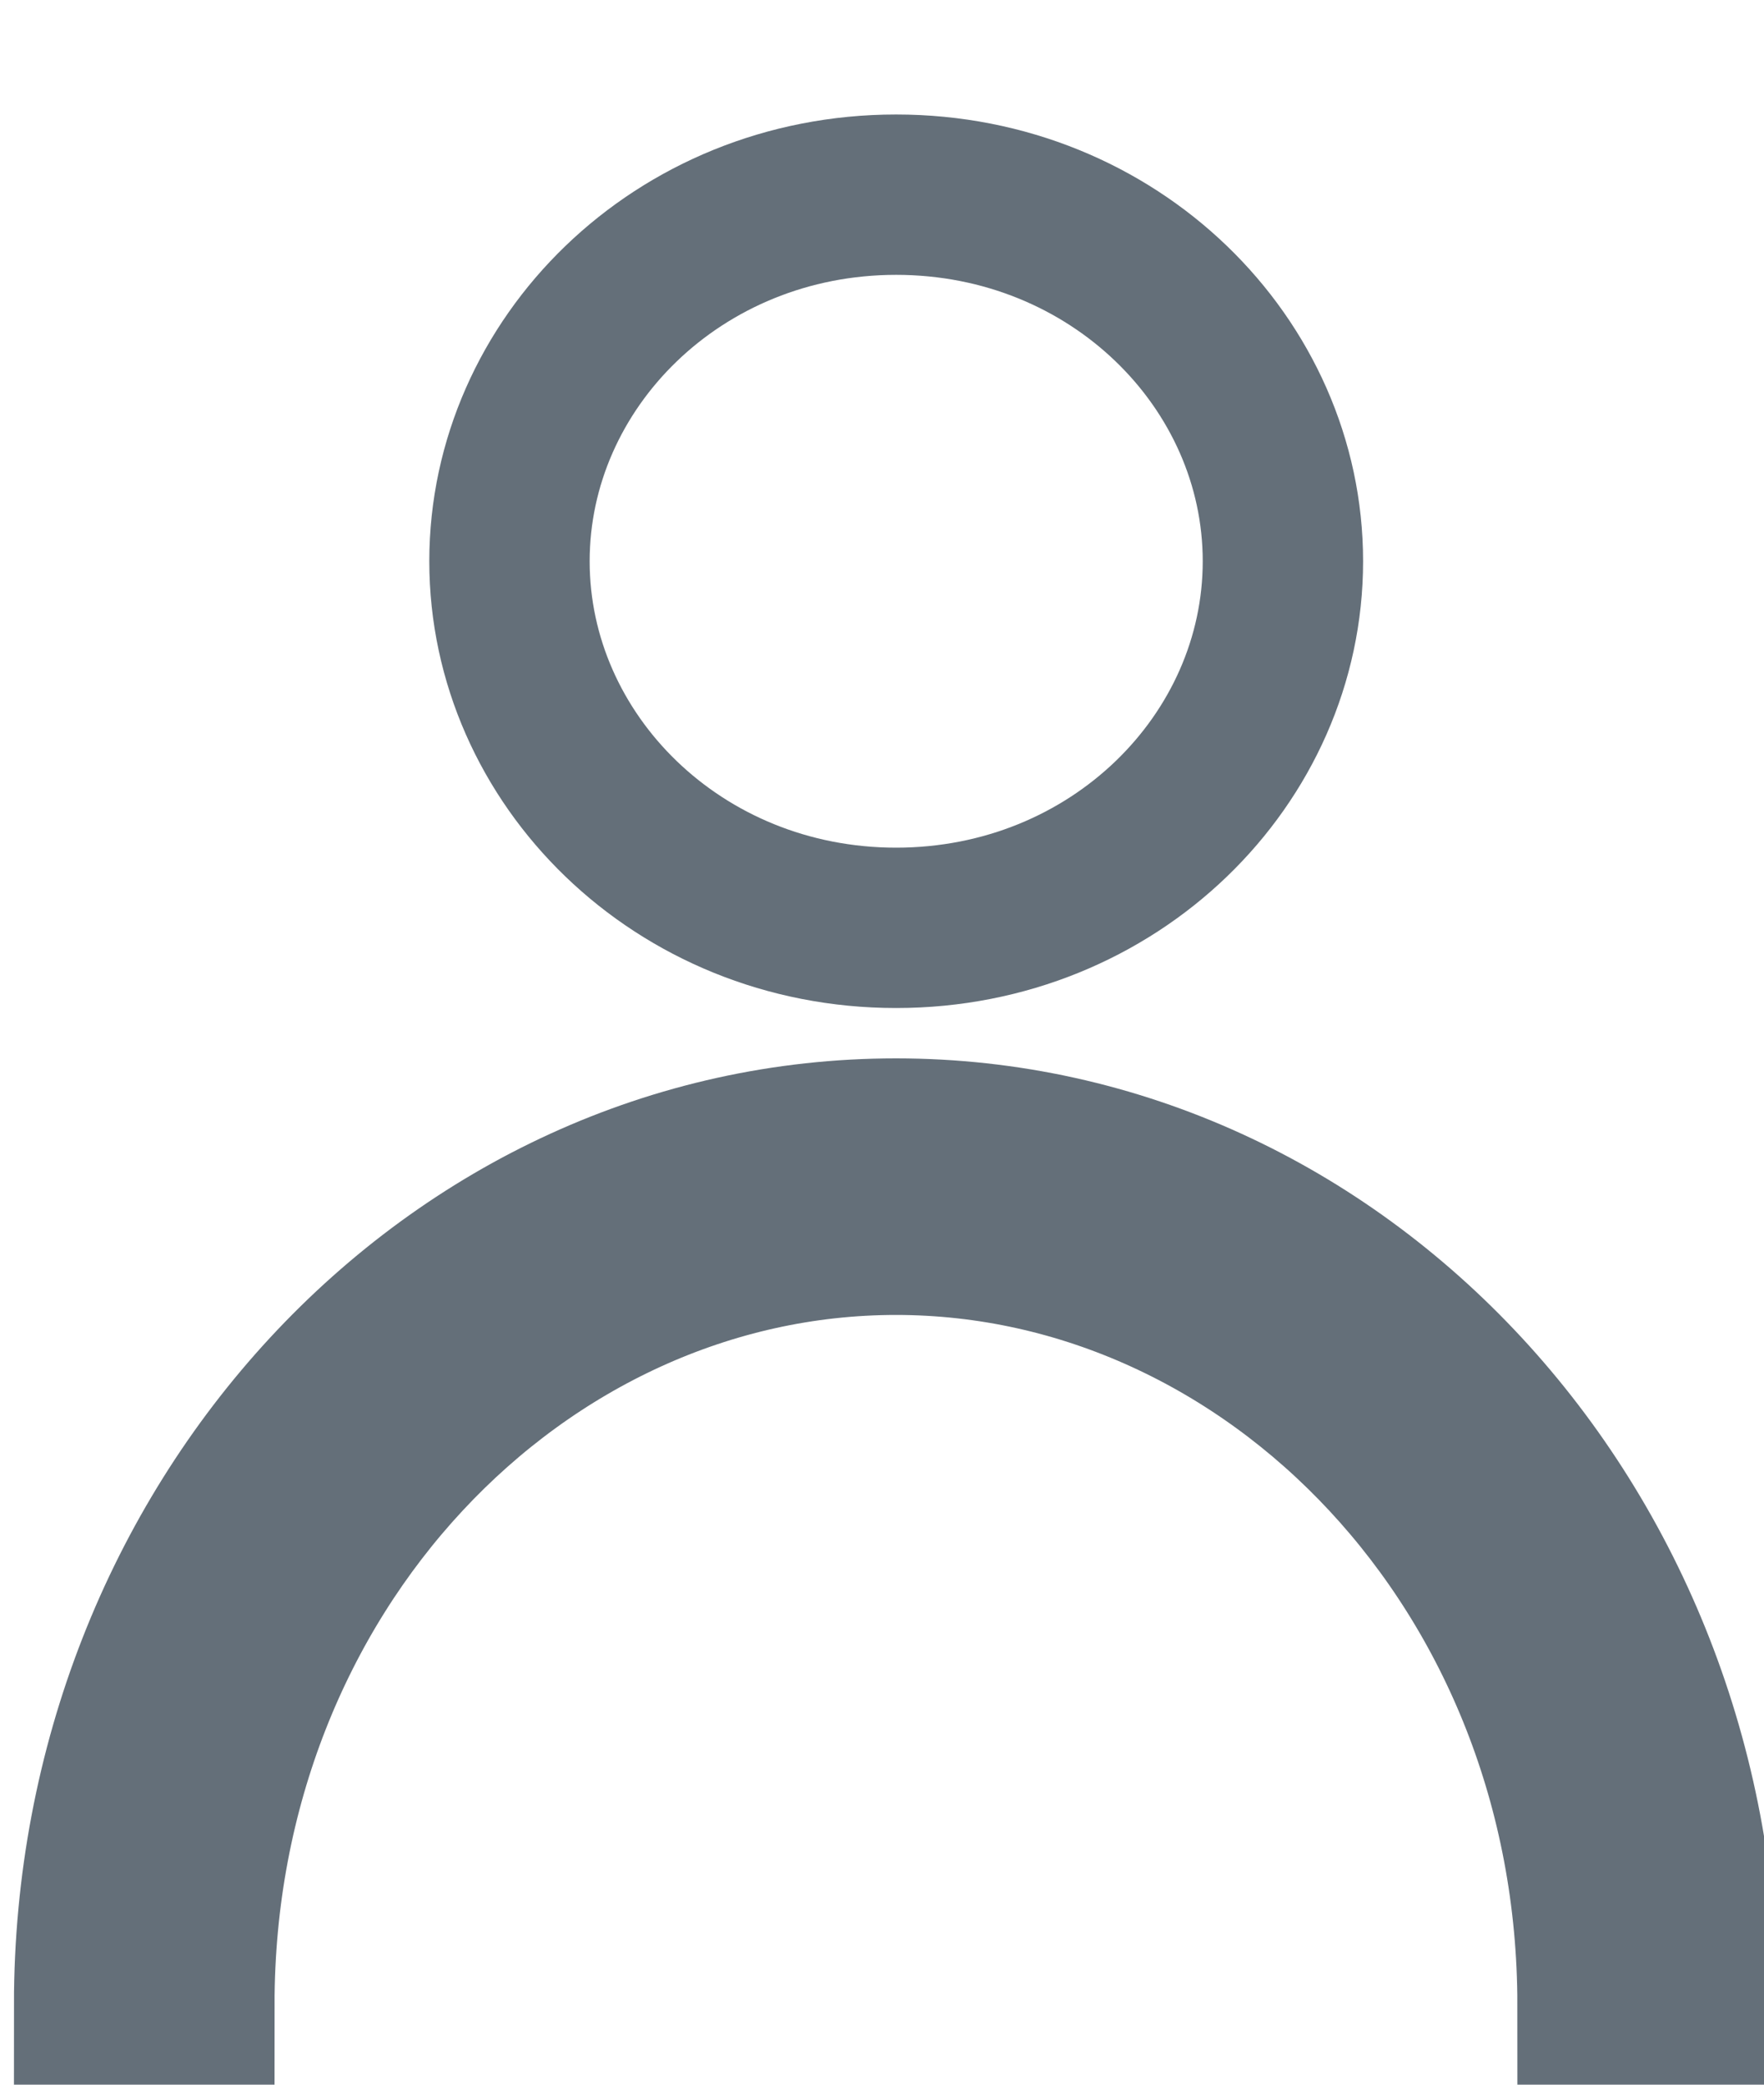
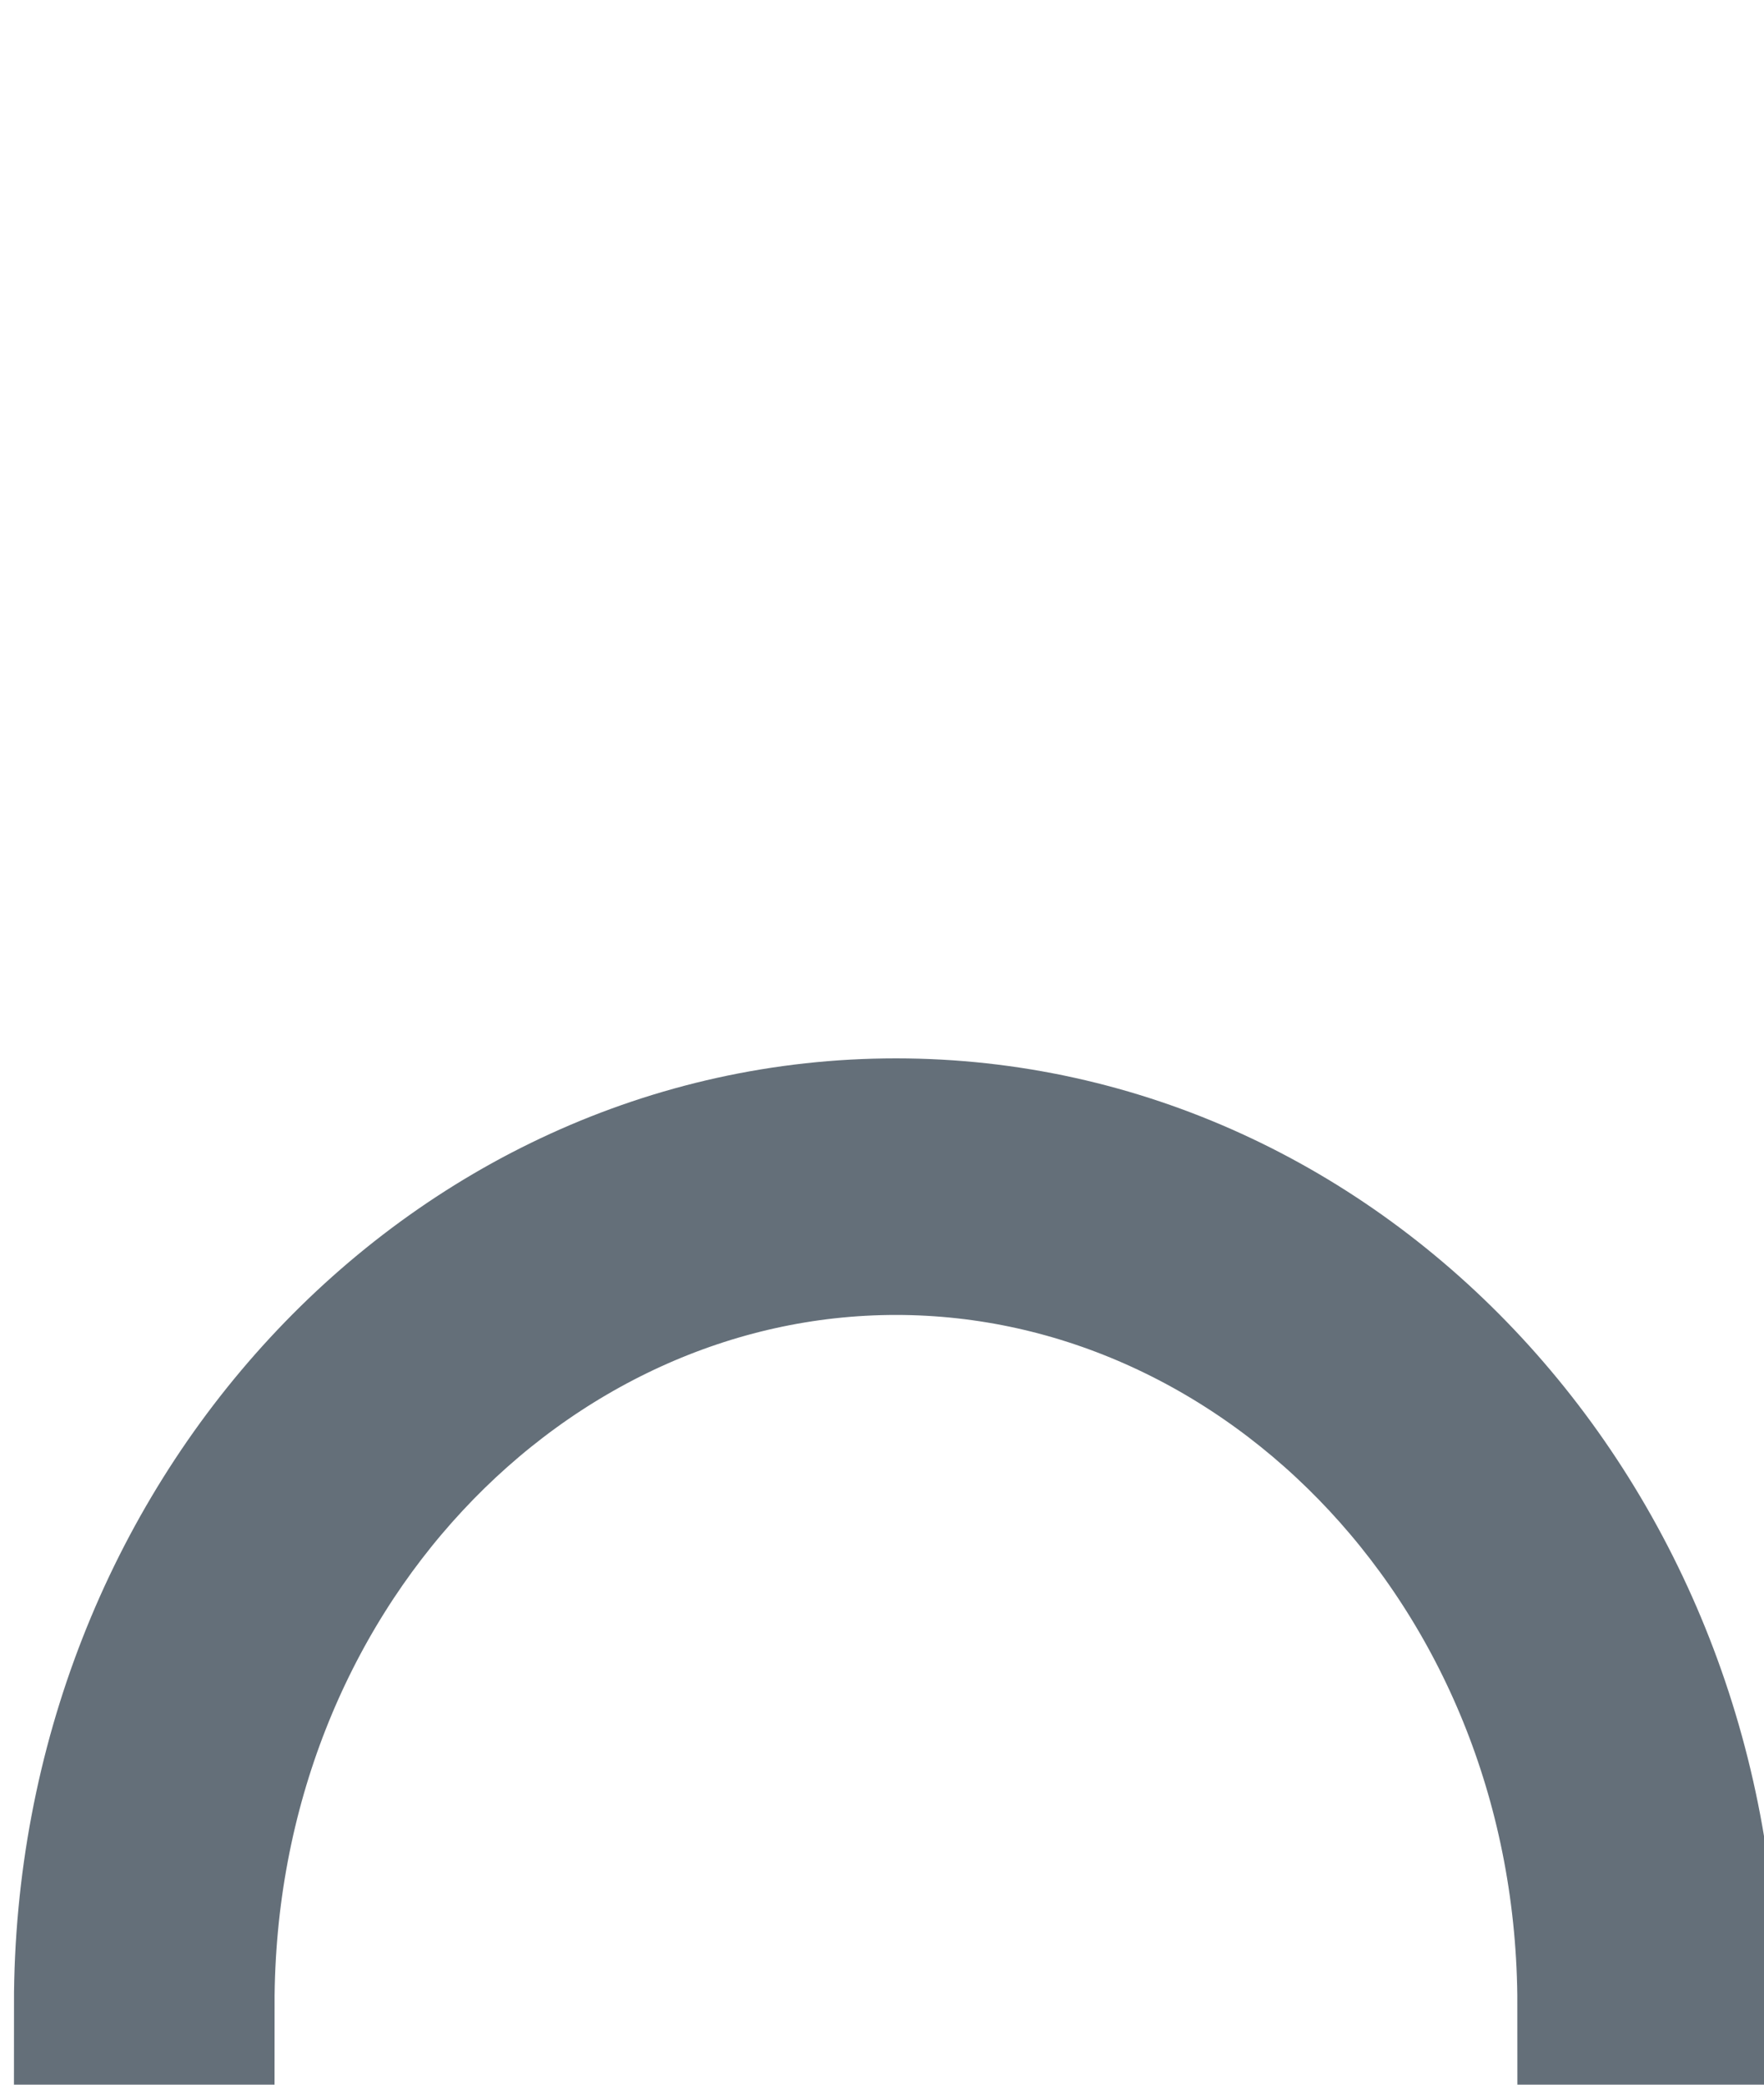
<svg xmlns="http://www.w3.org/2000/svg" width="11" height="13" viewBox="0 0 11 13" fill="none">
-   <path d="M8 3.5C8 4.735 6.948 5.786 5.588 5.786C4.229 5.786 3.177 4.735 3.177 3.5C3.177 2.265 4.229 1.214 5.588 1.214C6.948 1.214 8 2.265 8 3.5Z" stroke="#646F79" strokeWidth="1.429" />
  <path d="M9.962 12.5H10.587C10.587 9.517 8.348 7.1 5.587 7.1C2.825 7.1 0.587 9.517 0.587 12.5H1.212C1.212 9.78 3.238 7.7 5.587 7.7C7.936 7.7 9.962 9.78 9.962 12.5Z" fill="#646F79" stroke="#646F79" strokeWidth="0.714" />
</svg>